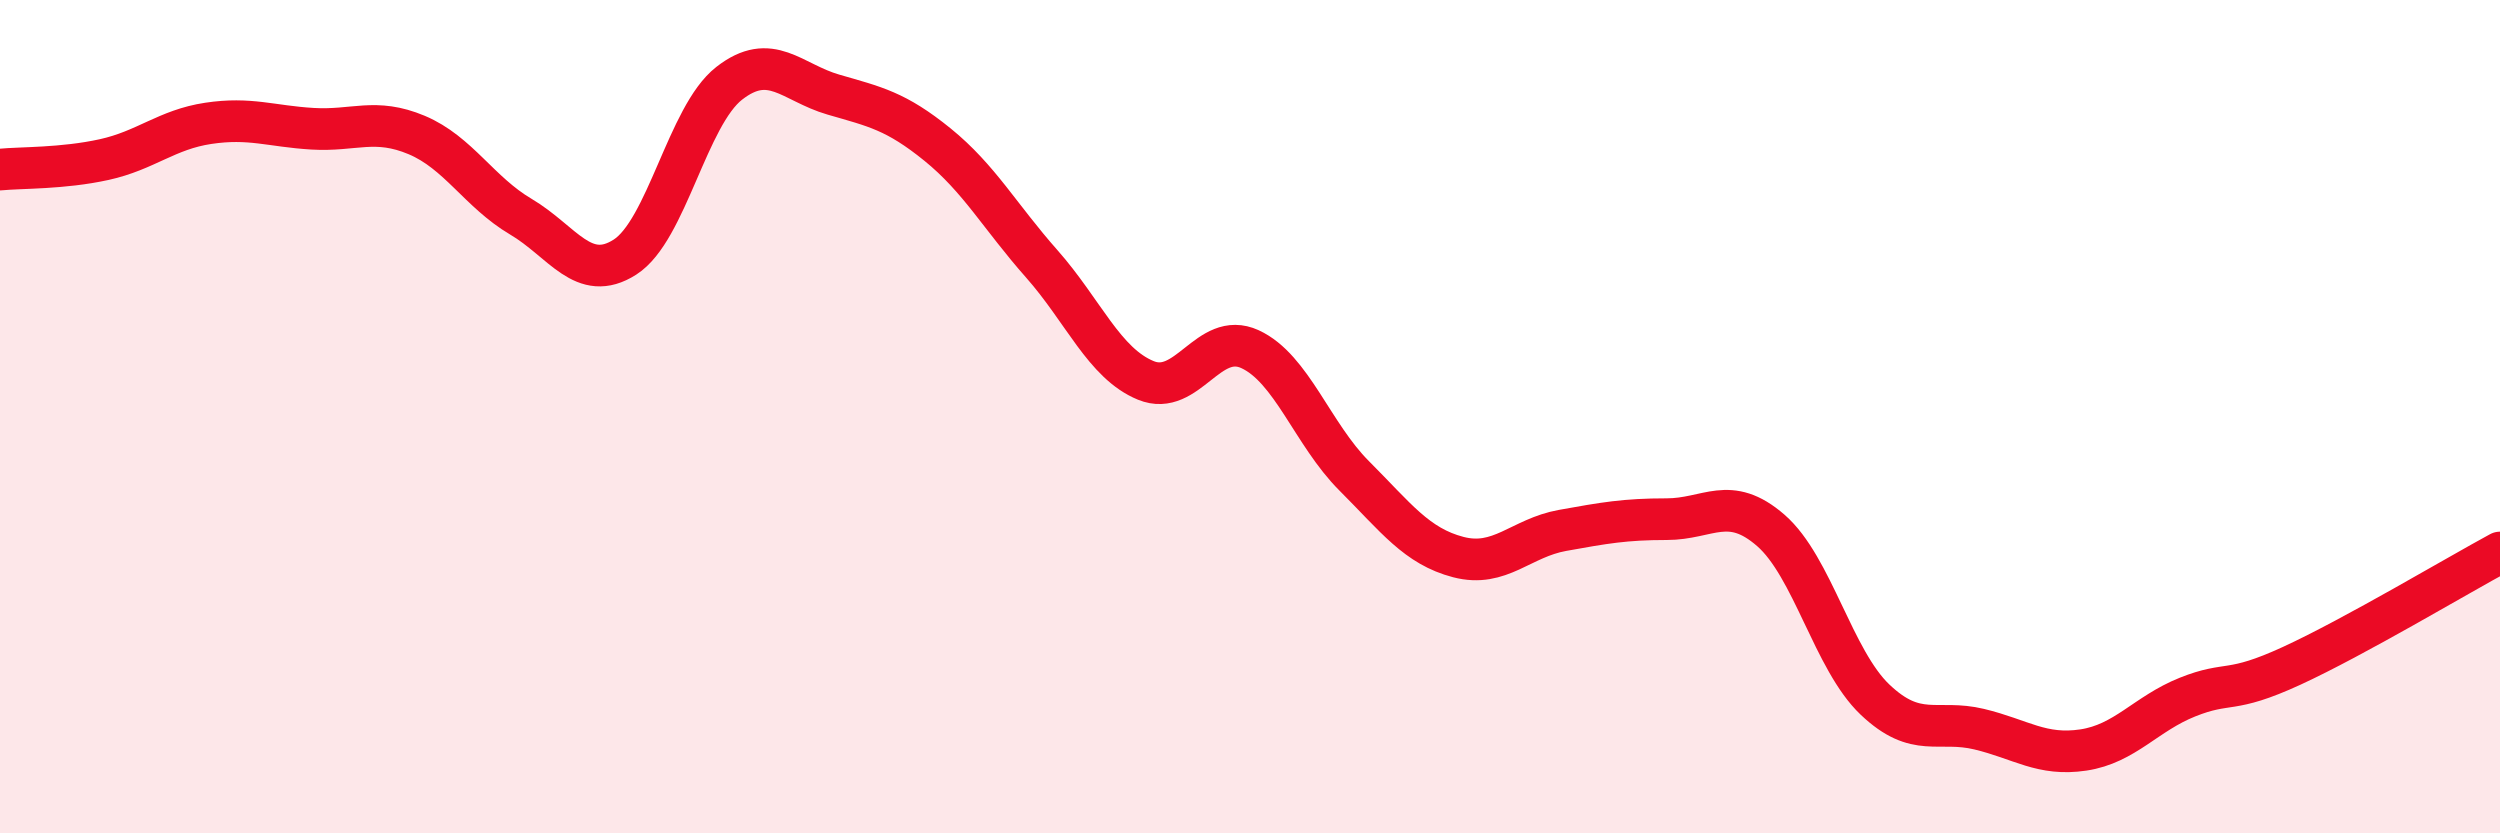
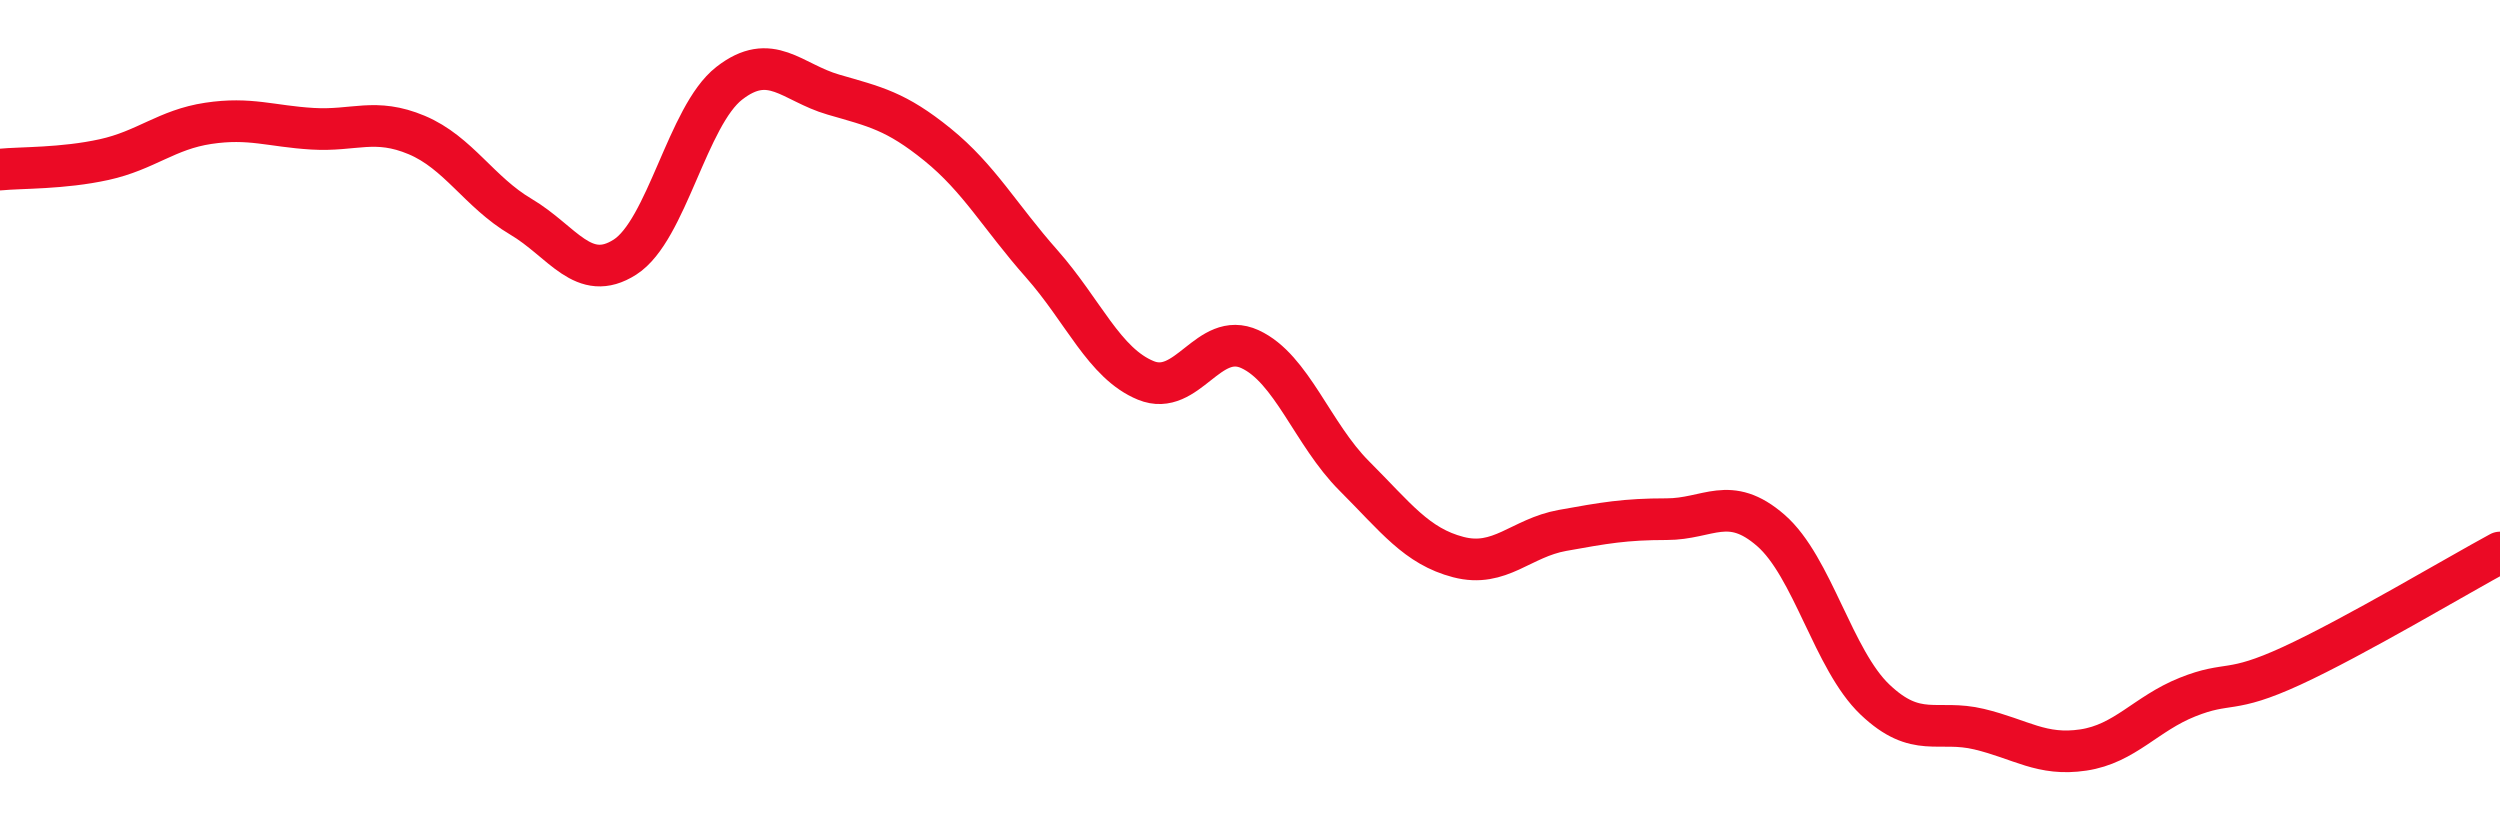
<svg xmlns="http://www.w3.org/2000/svg" width="60" height="20" viewBox="0 0 60 20">
-   <path d="M 0,4.07 C 0.5,4.02 1.5,4.05 2.5,3.83 C 3.5,3.61 4,3.11 5,2.96 C 6,2.81 6.5,3.03 7.5,3.09 C 8.5,3.15 9,2.82 10,3.24 C 11,3.66 11.5,4.61 12.5,5.2 C 13.5,5.79 14,6.81 15,6.17 C 16,5.53 16.5,2.78 17.5,2 C 18.5,1.22 19,1.98 20,2.27 C 21,2.56 21.5,2.66 22.5,3.47 C 23.5,4.28 24,5.2 25,6.33 C 26,7.46 26.5,8.72 27.5,9.13 C 28.5,9.54 29,7.92 30,8.38 C 31,8.84 31.5,10.42 32.5,11.42 C 33.5,12.42 34,13.11 35,13.37 C 36,13.63 36.5,12.91 37.5,12.73 C 38.5,12.55 39,12.46 40,12.46 C 41,12.46 41.5,11.86 42.5,12.73 C 43.5,13.6 44,15.84 45,16.79 C 46,17.74 46.5,17.26 47.5,17.5 C 48.5,17.74 49,18.15 50,18 C 51,17.85 51.5,17.13 52.5,16.73 C 53.5,16.33 53.5,16.67 55,15.98 C 56.5,15.29 59,13.8 60,13.26L60 20L0 20Z" fill="#EB0A25" opacity="0.1" stroke-linecap="round" stroke-linejoin="round" />
  <path d="M 0,4.07 C 0.5,4.02 1.5,4.05 2.5,3.83 C 3.5,3.61 4,3.11 5,2.96 C 6,2.81 6.5,3.03 7.5,3.09 C 8.5,3.15 9,2.82 10,3.24 C 11,3.66 11.5,4.61 12.5,5.2 C 13.5,5.79 14,6.81 15,6.17 C 16,5.53 16.5,2.78 17.5,2 C 18.5,1.22 19,1.98 20,2.27 C 21,2.56 21.5,2.66 22.5,3.47 C 23.5,4.28 24,5.2 25,6.33 C 26,7.46 26.5,8.72 27.5,9.13 C 28.5,9.54 29,7.92 30,8.38 C 31,8.84 31.5,10.42 32.5,11.42 C 33.5,12.42 34,13.11 35,13.37 C 36,13.63 36.5,12.91 37.5,12.73 C 38.5,12.55 39,12.46 40,12.46 C 41,12.46 41.5,11.86 42.5,12.73 C 43.5,13.6 44,15.84 45,16.79 C 46,17.74 46.5,17.26 47.5,17.5 C 48.5,17.74 49,18.15 50,18 C 51,17.85 51.5,17.13 52.5,16.73 C 53.5,16.33 53.5,16.67 55,15.98 C 56.5,15.29 59,13.8 60,13.26" stroke="#EB0A25" stroke-width="1" fill="none" stroke-linecap="round" stroke-linejoin="round" />
</svg>